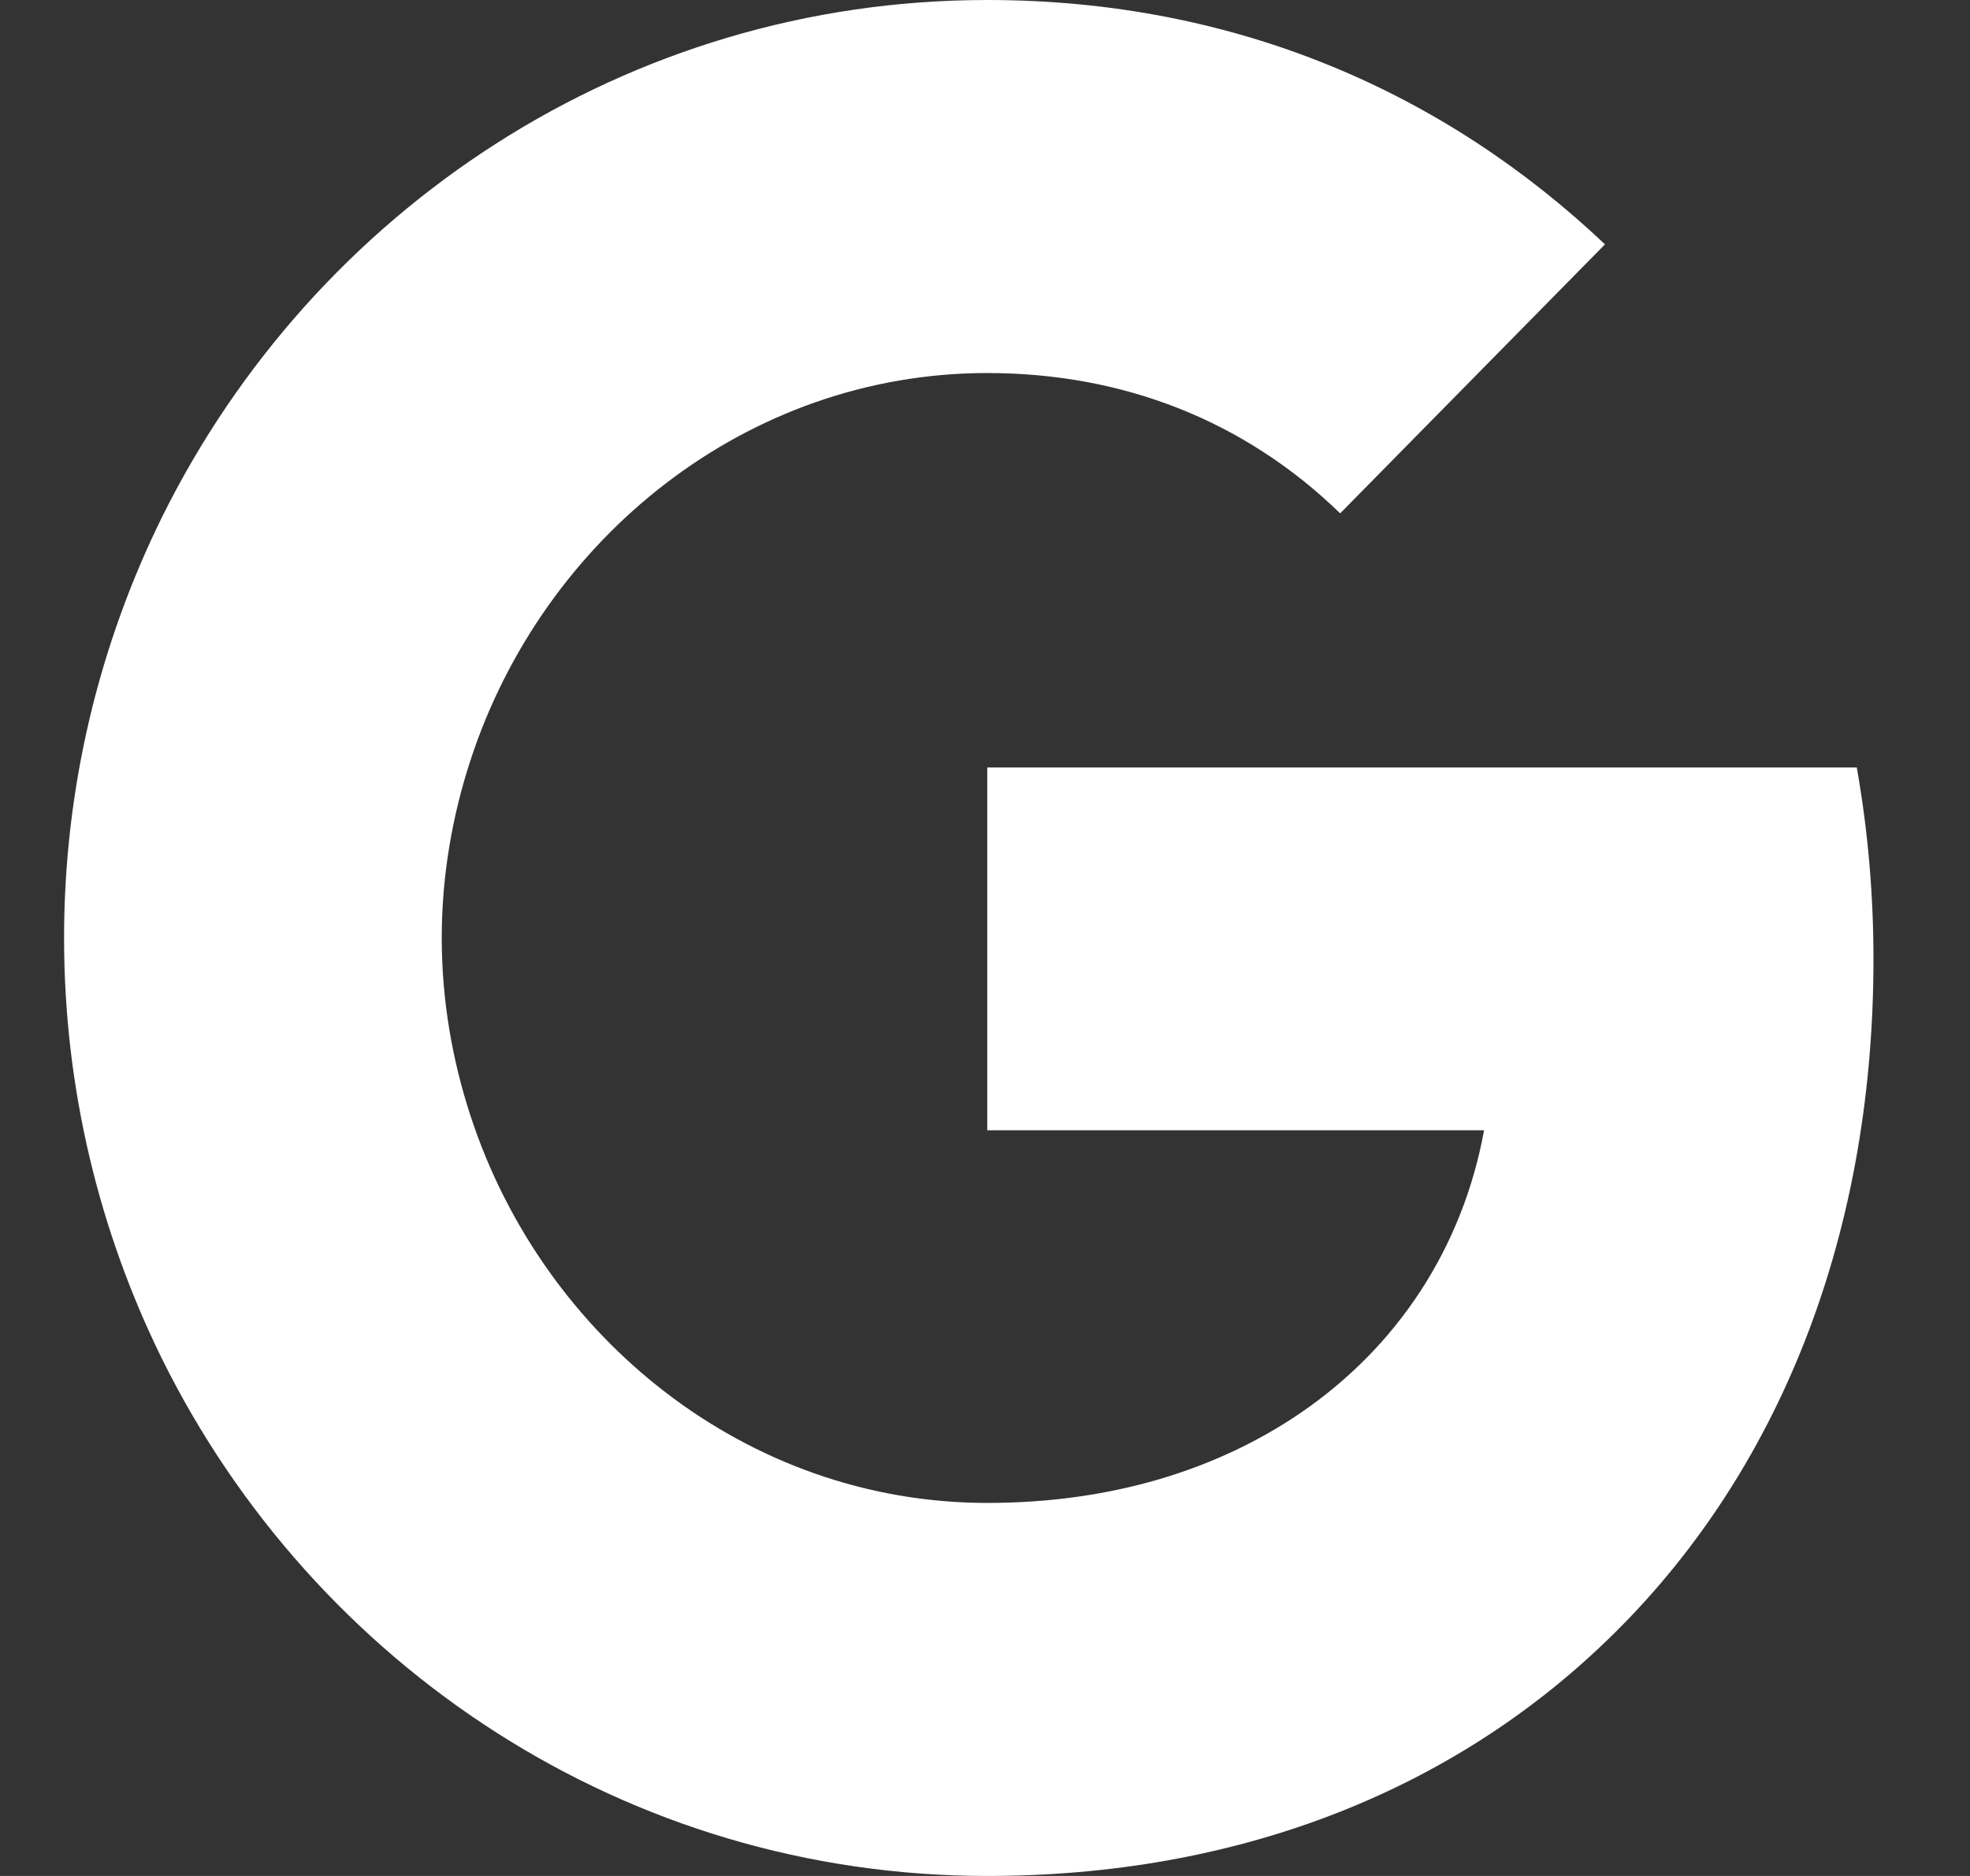
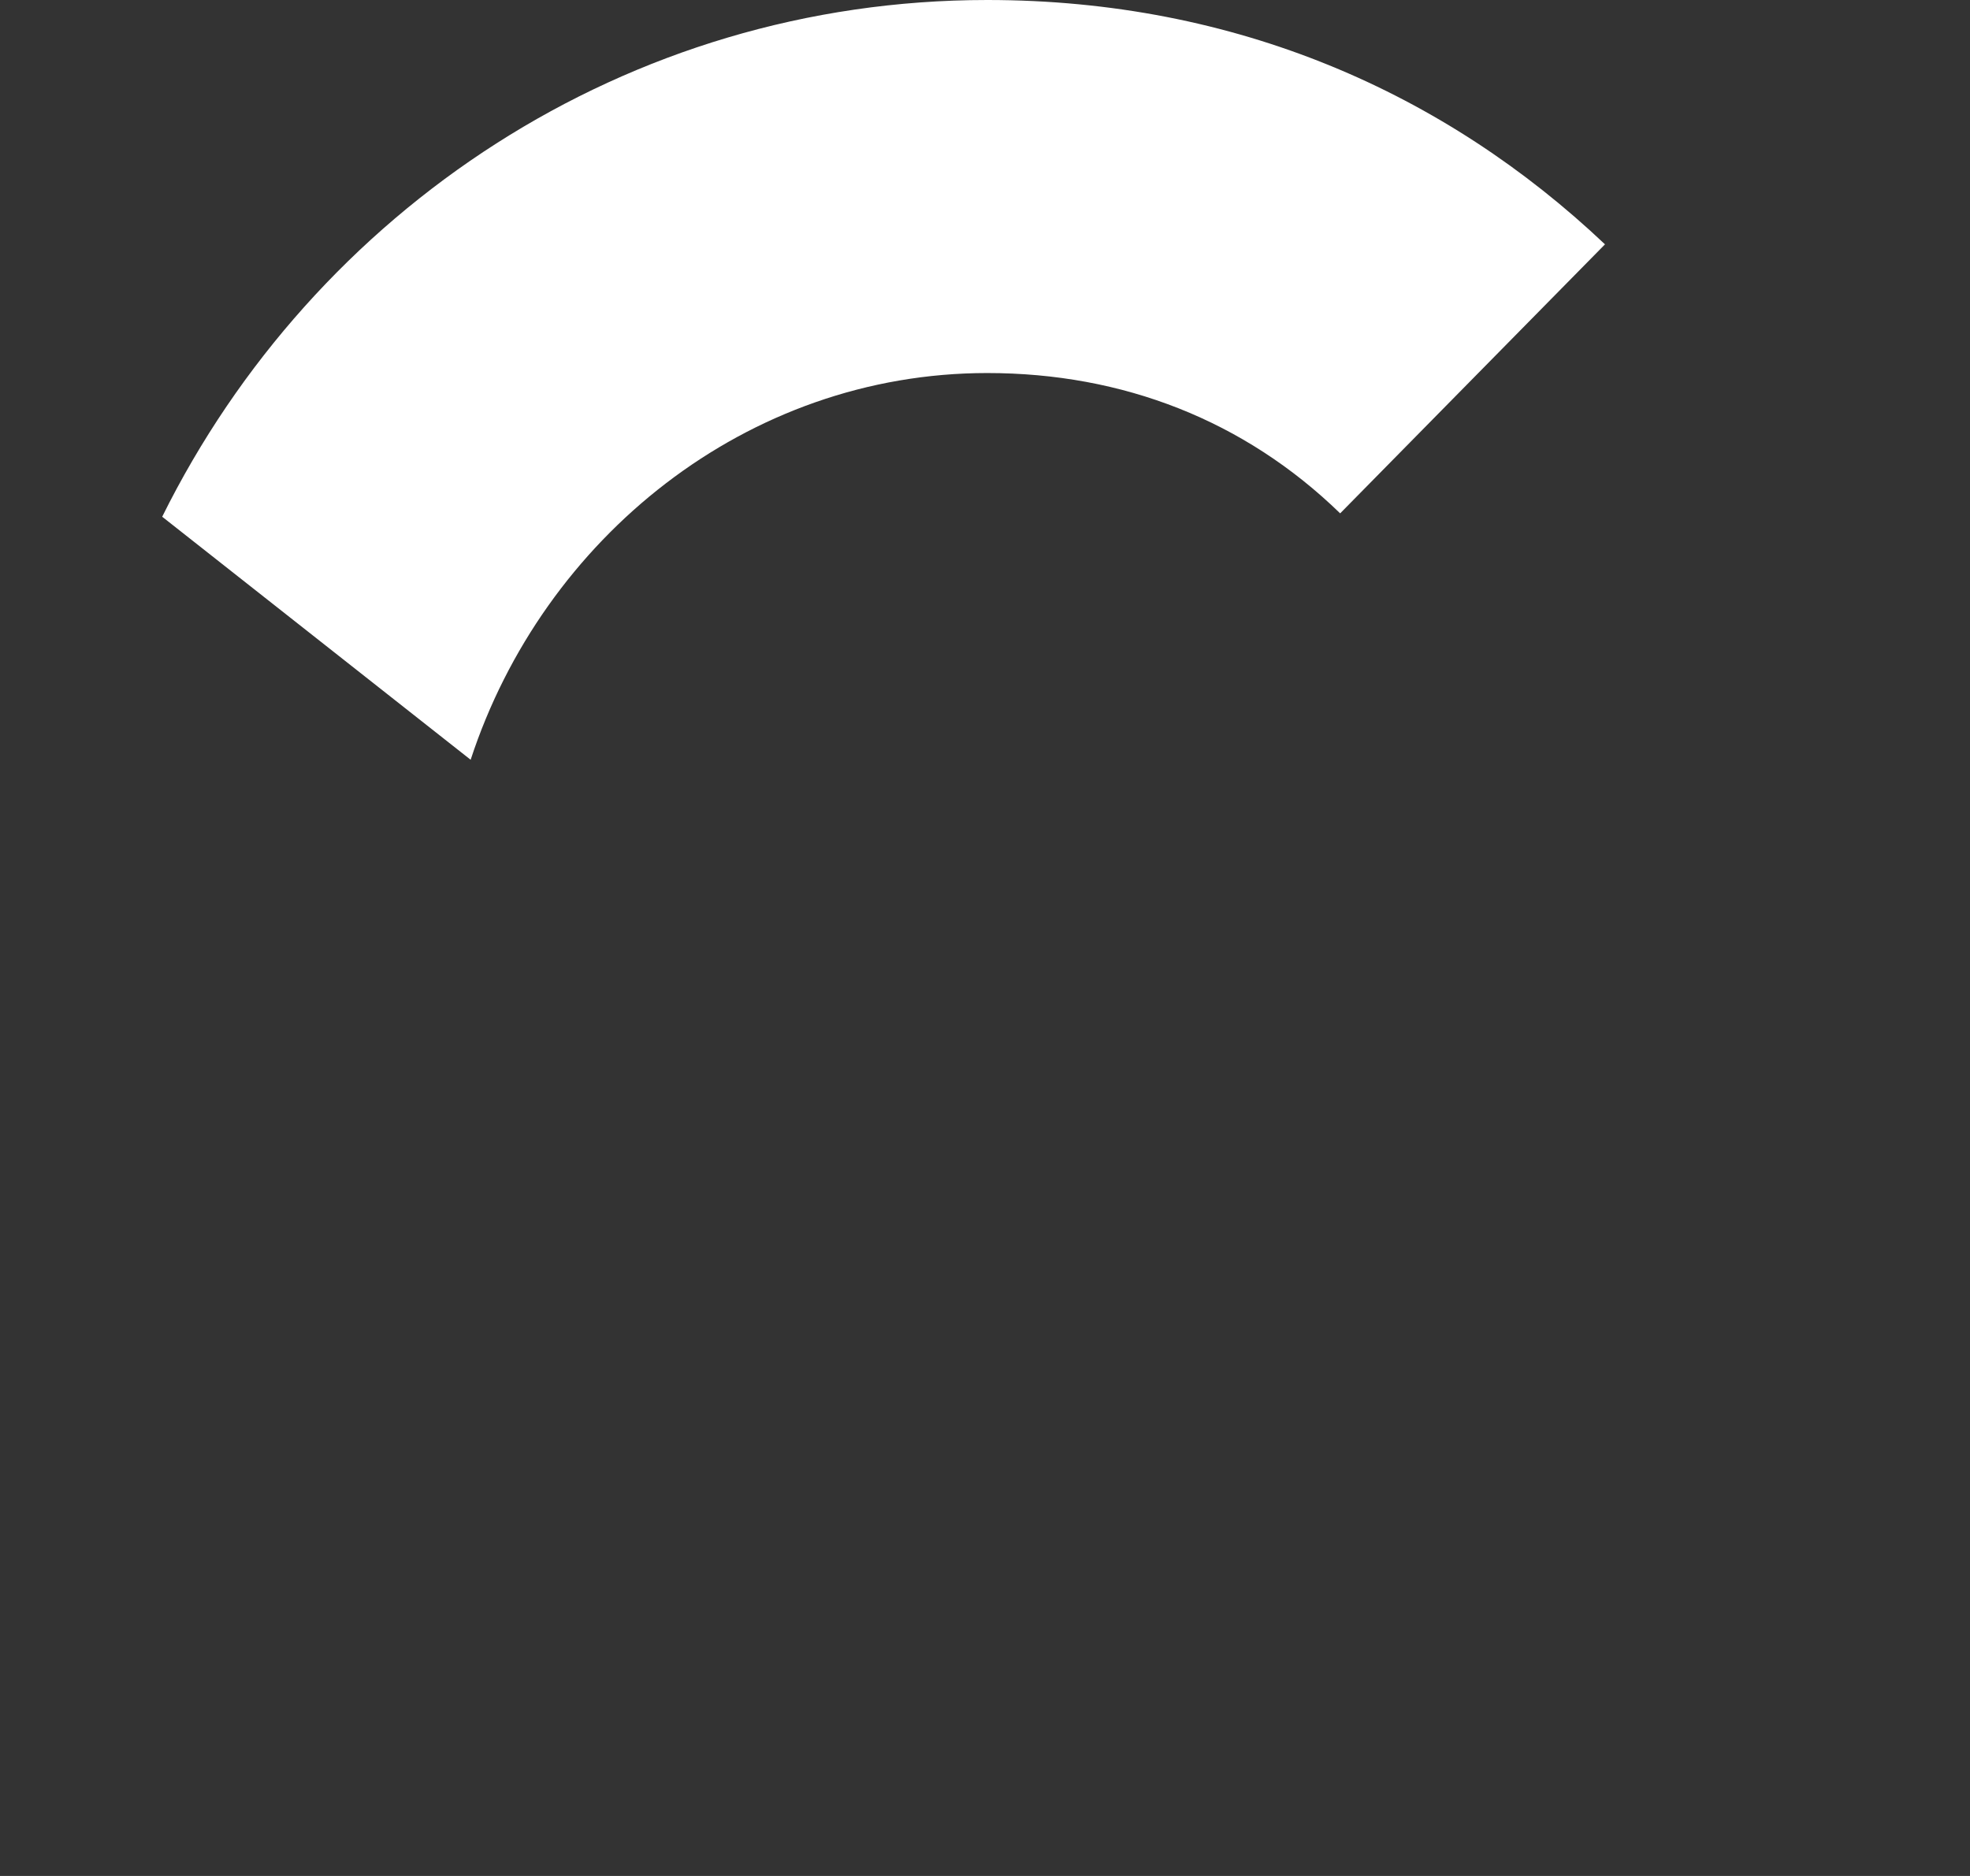
<svg xmlns="http://www.w3.org/2000/svg" width="21" height="20" viewBox="0 0 21 20" fill="none">
  <rect x="0" y="0" width="21" height="20" fill="#333333" stroke="none" />
-   <path fill-rule="evenodd" clip-rule="evenodd" d="M19.971 10.227C19.971 9.518 19.909 8.836 19.793 8.182H10.524V12.05H15.82C15.592 13.3 14.899 14.359 13.857 15.068V17.577H17.037C18.898 15.836 19.971 13.273 19.971 10.227Z" fill="white" />
-   <path fill-rule="evenodd" clip-rule="evenodd" d="M10.524 20C13.181 20 15.409 19.105 17.037 17.577L13.857 15.068C12.975 15.668 11.848 16.023 10.524 16.023C7.961 16.023 5.791 14.264 5.017 11.9H1.729V14.491C3.349 17.759 6.677 20 10.524 20Z" fill="white" />
-   <path fill-rule="evenodd" clip-rule="evenodd" d="M5.017 11.9C4.82 11.3 4.709 10.659 4.709 10C4.709 9.341 4.82 8.7 5.017 8.1V5.509H1.729C1.063 6.859 0.683 8.386 0.683 10C0.683 11.614 1.063 13.141 1.729 14.491L5.017 11.9Z" fill="white" />
  <path fill-rule="evenodd" clip-rule="evenodd" d="M10.524 3.977C11.969 3.977 13.266 4.482 14.286 5.473L17.109 2.605C15.404 0.991 13.177 0 10.524 0C6.677 0 3.349 2.241 1.729 5.509L5.017 8.1C5.791 5.736 7.961 3.977 10.524 3.977Z" fill="white" />
</svg>